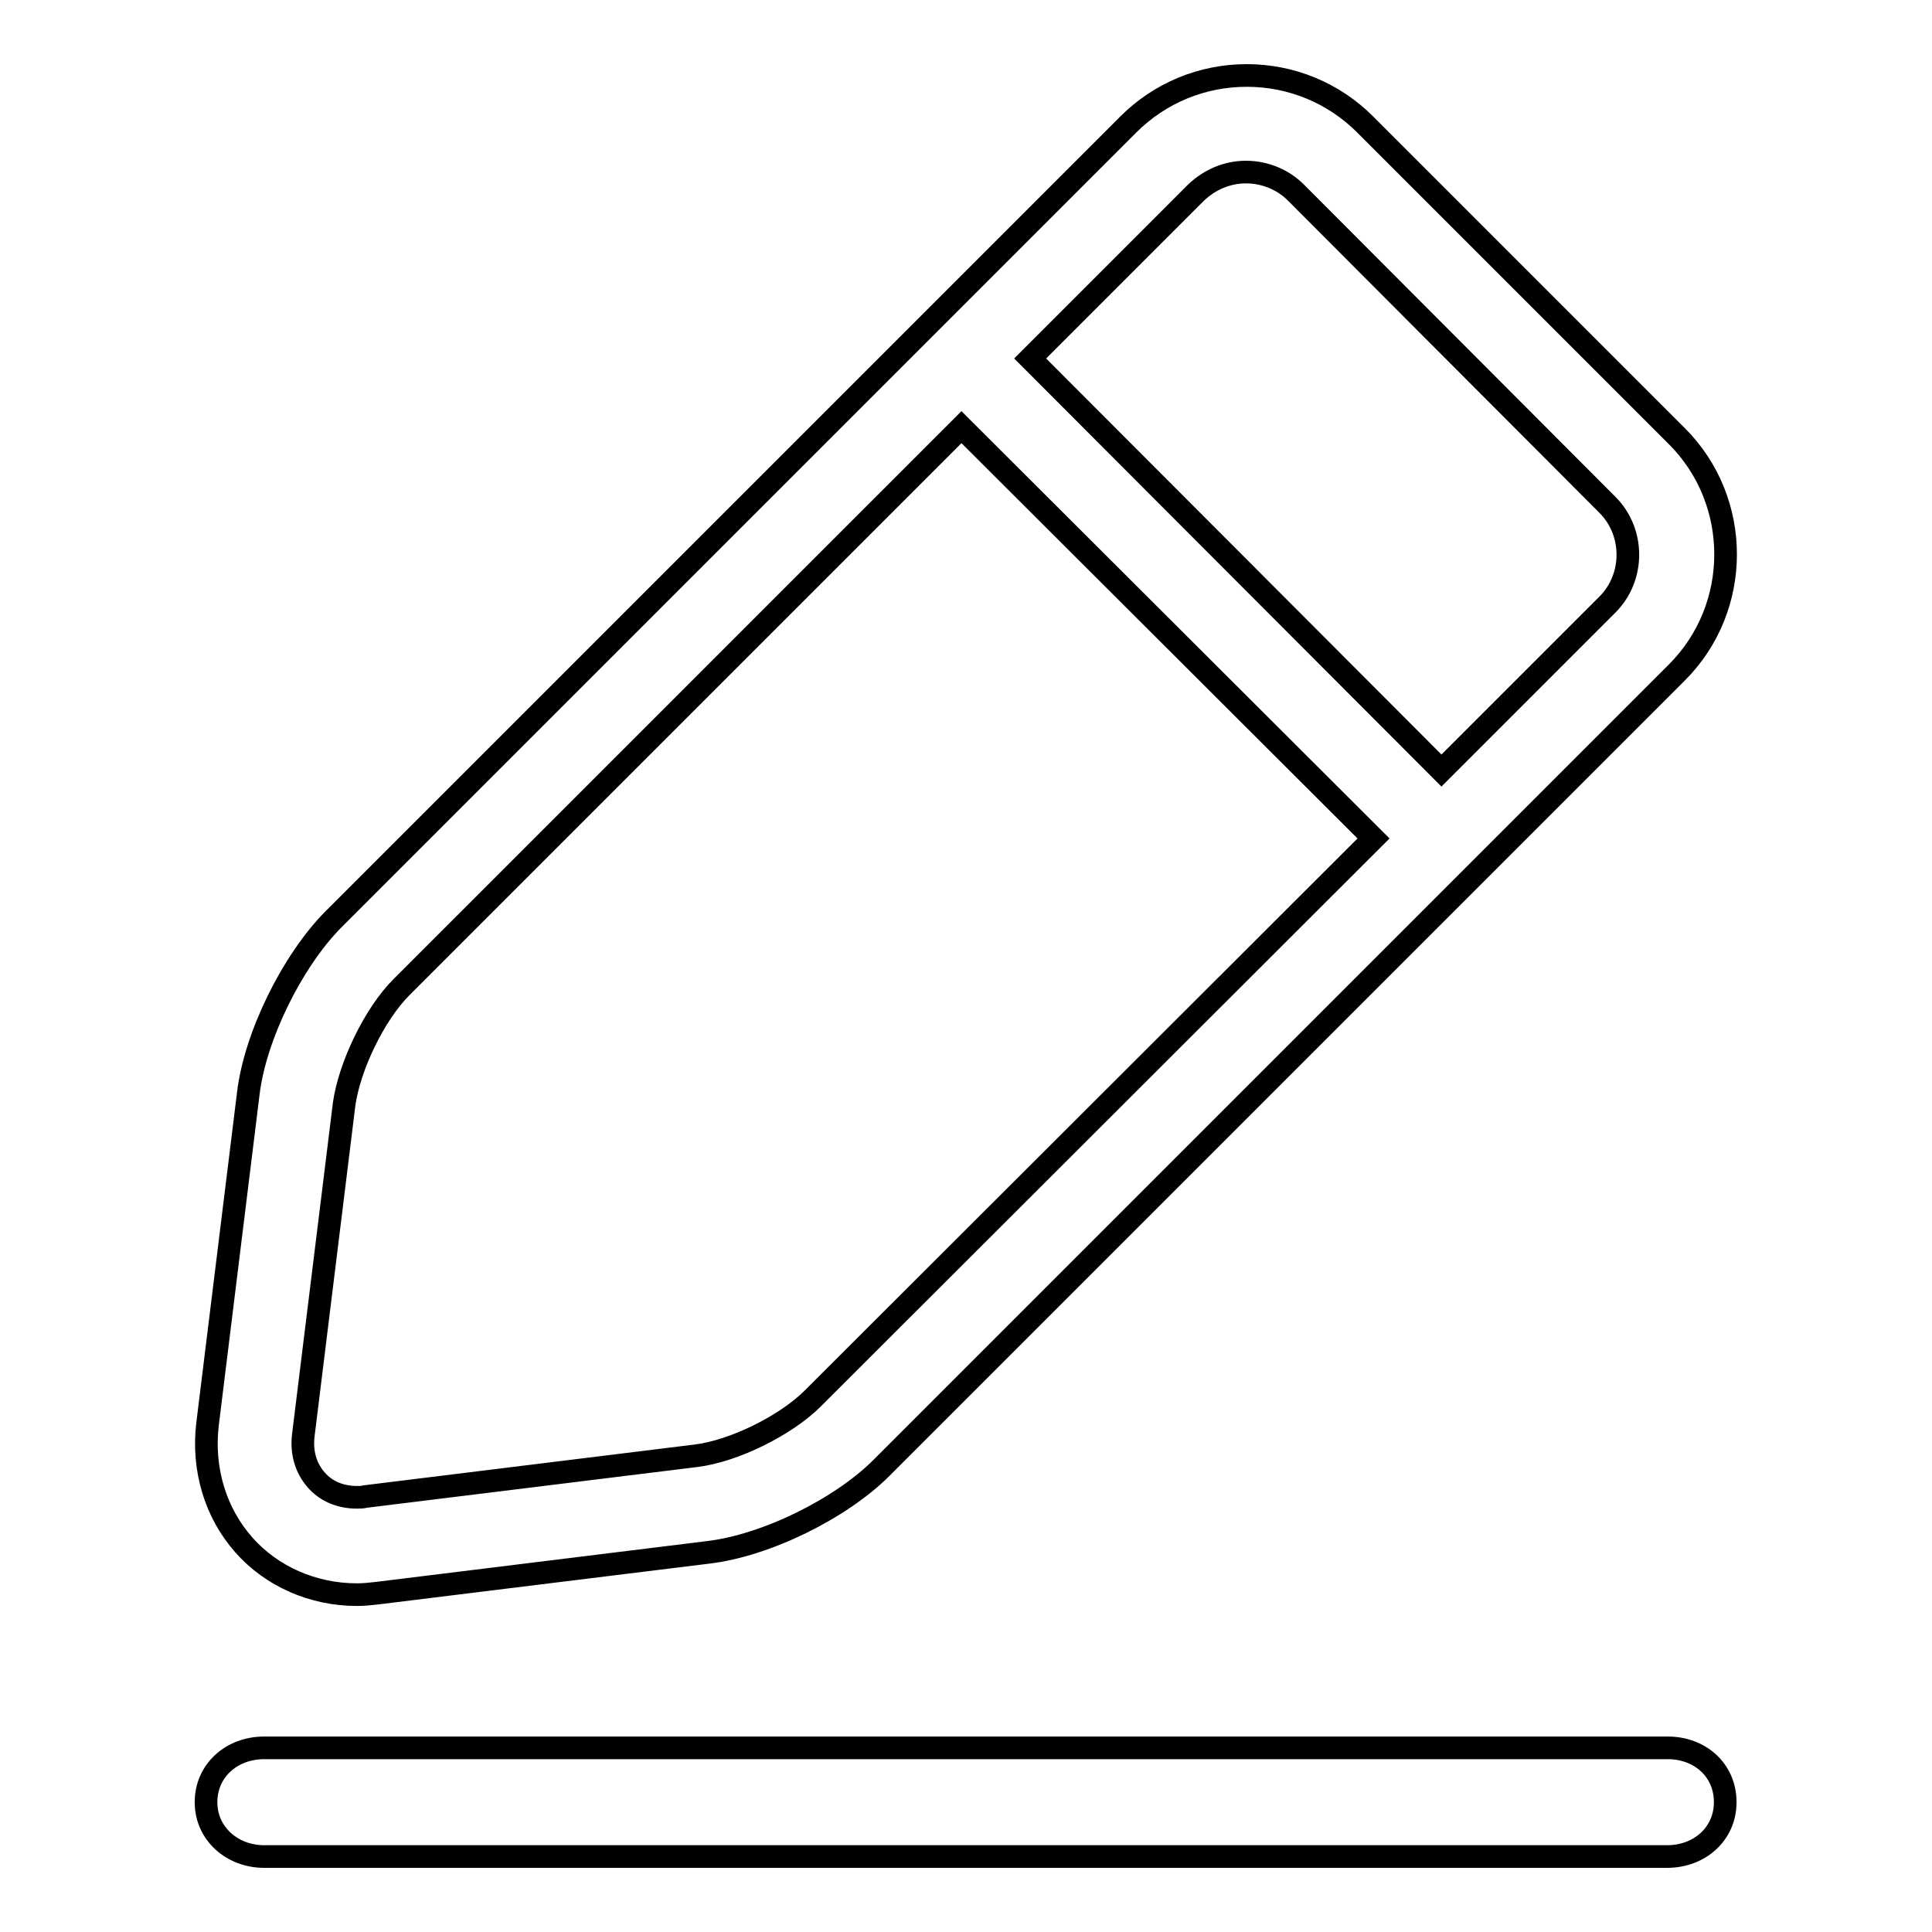
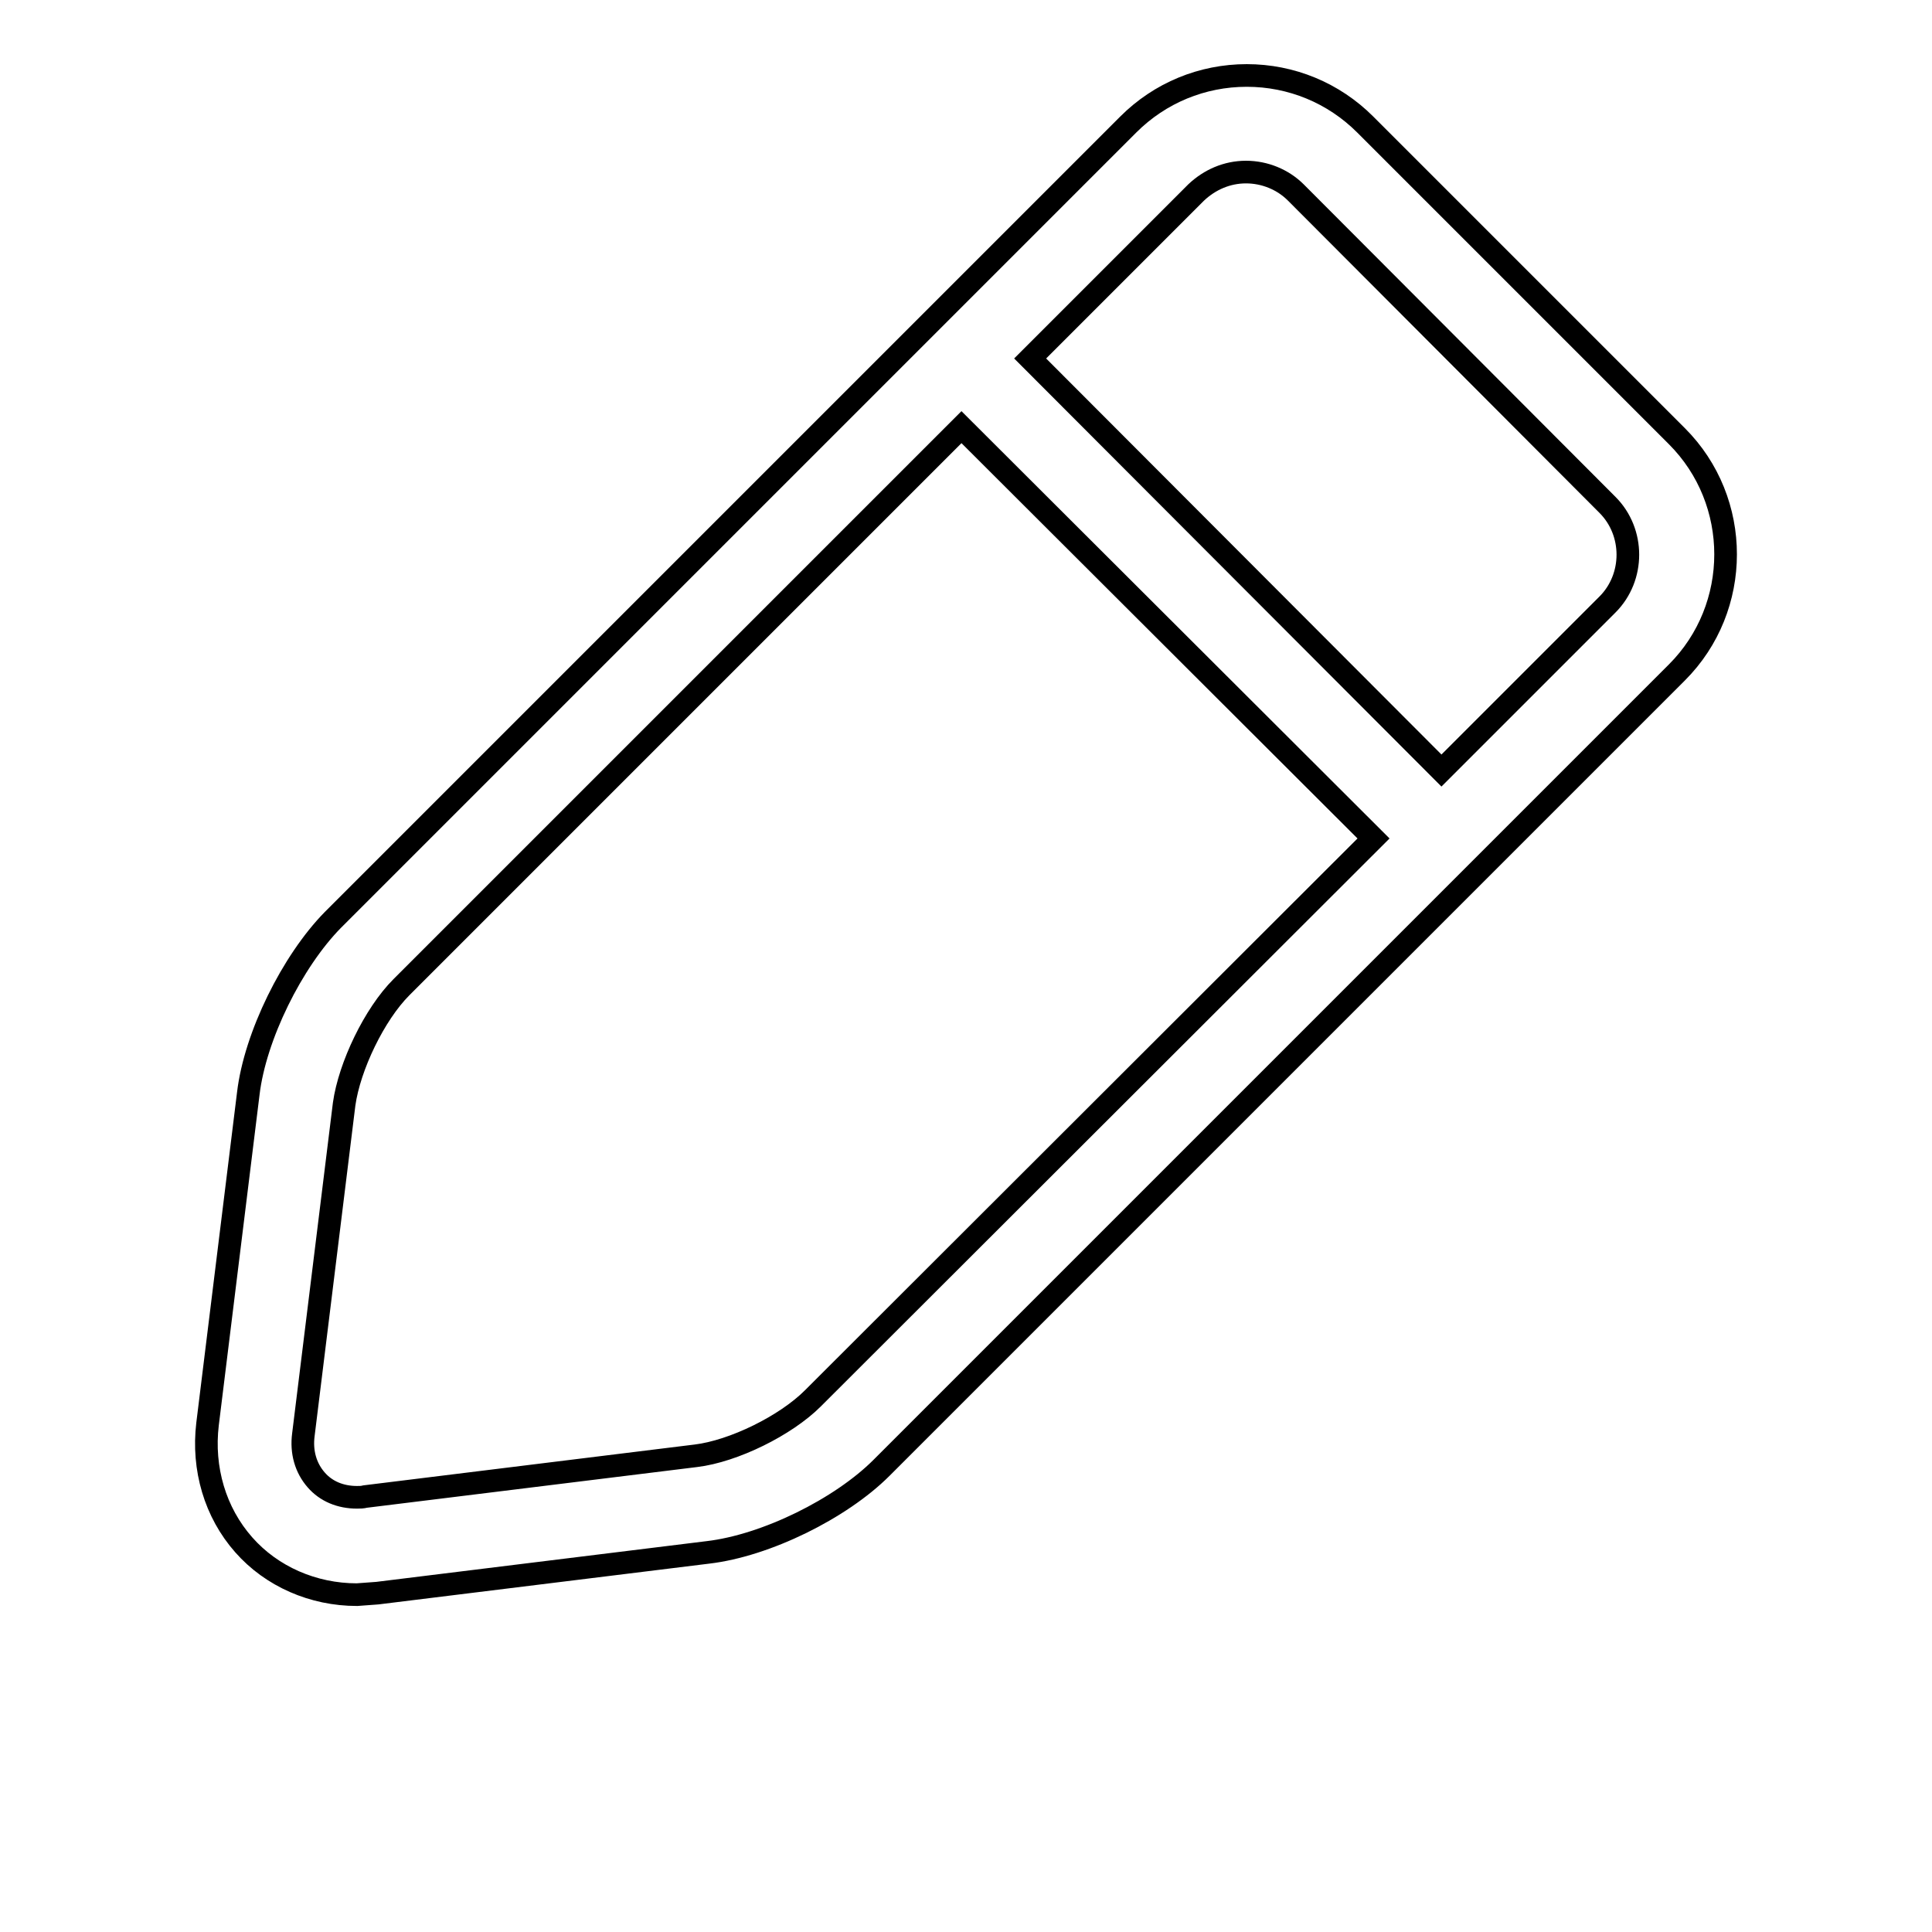
<svg xmlns="http://www.w3.org/2000/svg" version="1.1" x="0px" y="0px" viewBox="0 0 256 256" enable-background="new 0 0 256 256" xml:space="preserve">
  <g>
    <g>
-       <path stroke-width="3" fill-opacity="0" stroke="#000000" d="M47.3,211.3c-5.8,0-11.3-2.4-15-6.6c-3.8-4.3-5.5-10.1-4.8-16l5.4-43.8c0.9-7.6,5.8-17.5,11.2-23L149.5,16.5c4.2-4.2,9.8-6.5,15.7-6.5s11.5,2.3,15.7,6.5l41.3,41.3c8.6,8.6,8.6,22.7,0,31.3L116.8,194.5c-5.4,5.4-15.3,10.3-23,11.2L50,211.1C49.1,211.2,48.2,211.3,47.3,211.3z M53.2,130.8c-3.6,3.6-6.9,10.5-7.6,15.5l-5.4,43.8c-0.3,2.3,0.3,4.4,1.7,6c1.3,1.5,3.2,2.3,5.4,2.3c0.4,0,0.7,0,1.1-0.1l43.8-5.4c5-0.6,11.9-4,15.5-7.6l74.3-74.2l-54.6-54.5L53.2,130.8z M165.1,22.8c-2.5,0-4.8,1-6.6,2.7l-22,22l54.5,54.6l22-22c3.6-3.6,3.6-9.6,0-13.2l-41.3-41.4C170,23.8,167.6,22.8,165.1,22.8z" />
-       <path stroke-width="3" fill-opacity="0" stroke="#000000" d="M228.6,238.8c0,4.2-3.4,7.2-7.7,7.2H35c-4.2,0-7.7-3-7.7-7.2l0,0c0-4.2,3.4-7.2,7.7-7.2H221C225.2,231.6,228.6,234.5,228.6,238.8L228.6,238.8z" />
+       <path stroke-width="3" fill-opacity="0" stroke="#000000" d="M47.3,211.3c-5.8,0-11.3-2.4-15-6.6c-3.8-4.3-5.5-10.1-4.8-16l5.4-43.8c0.9-7.6,5.8-17.5,11.2-23L149.5,16.5c4.2-4.2,9.8-6.5,15.7-6.5s11.5,2.3,15.7,6.5l41.3,41.3c8.6,8.6,8.6,22.7,0,31.3L116.8,194.5c-5.4,5.4-15.3,10.3-23,11.2L50,211.1z M53.2,130.8c-3.6,3.6-6.9,10.5-7.6,15.5l-5.4,43.8c-0.3,2.3,0.3,4.4,1.7,6c1.3,1.5,3.2,2.3,5.4,2.3c0.4,0,0.7,0,1.1-0.1l43.8-5.4c5-0.6,11.9-4,15.5-7.6l74.3-74.2l-54.6-54.5L53.2,130.8z M165.1,22.8c-2.5,0-4.8,1-6.6,2.7l-22,22l54.5,54.6l22-22c3.6-3.6,3.6-9.6,0-13.2l-41.3-41.4C170,23.8,167.6,22.8,165.1,22.8z" />
    </g>
  </g>
</svg>